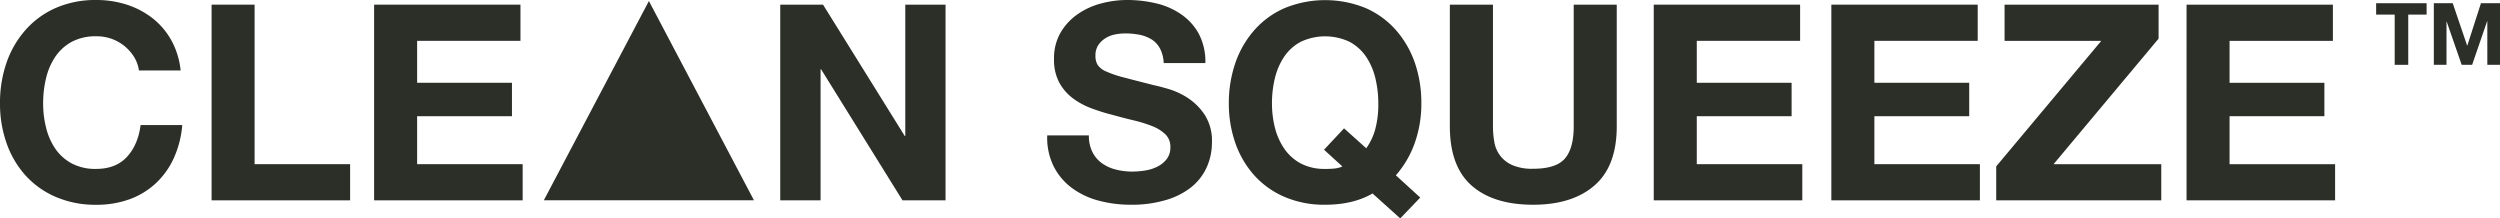
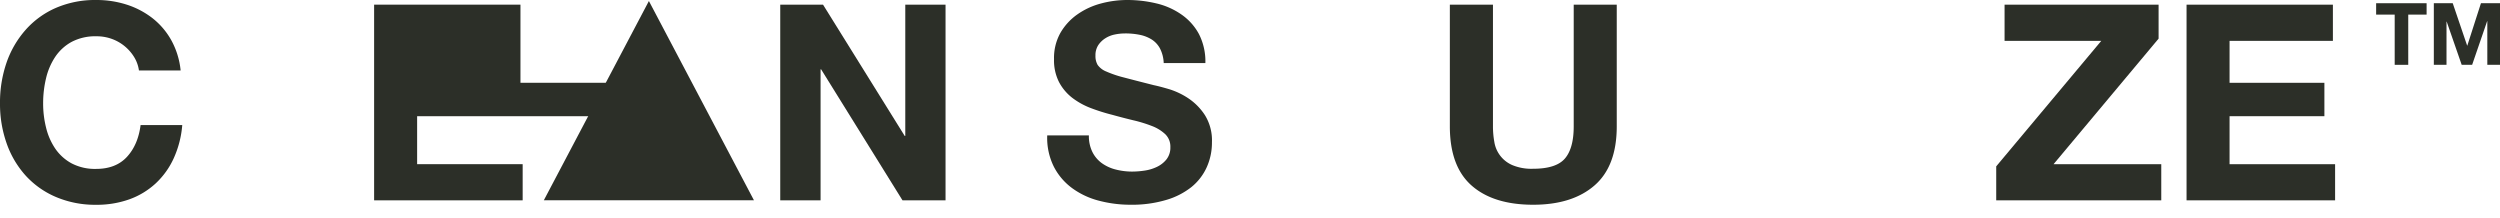
<svg xmlns="http://www.w3.org/2000/svg" viewBox="0 0 999.69 87.35">
  <defs>
    <style>.cls-1{fill:#2c2f28;}</style>
  </defs>
  <title>Clean Squeeze</title>
  <g id="Layer_2" data-name="Layer 2">
    <g id="Layer_1-2" data-name="Layer 1">
      <path class="cls-1" d="M53.59,22.74a17.42,17.42,0,0,0-9-7.23,17.74,17.74,0,0,0-6.08-1,20.2,20.2,0,0,0-9.87,2.24,18.66,18.66,0,0,0-6.57,6,26.29,26.29,0,0,0-3.67,8.6,42.72,42.72,0,0,0-1.15,10,39.71,39.71,0,0,0,1.15,9.59A25.76,25.76,0,0,0,22,59.29a18.69,18.69,0,0,0,6.57,6,20.09,20.09,0,0,0,9.87,2.25q7.89,0,12.33-4.82T56.22,50H72.88a39.79,39.79,0,0,1-3.4,13.26,31.67,31.67,0,0,1-7.23,10.08,30.86,30.86,0,0,1-10.52,6.36,38.59,38.59,0,0,1-13.26,2.19A40,40,0,0,1,22.3,78.74a34.71,34.71,0,0,1-12.11-8.6A37.89,37.89,0,0,1,2.63,57.26,47.3,47.3,0,0,1,0,41.32,49,49,0,0,1,2.63,25,39,39,0,0,1,10.19,12,34.62,34.62,0,0,1,22.3,3.18,39.55,39.55,0,0,1,38.47,0,39.51,39.51,0,0,1,50.69,1.86,33.39,33.39,0,0,1,61,7.29a29.36,29.36,0,0,1,7.51,8.82,31.6,31.6,0,0,1,3.72,12.06H55.56A13.86,13.86,0,0,0,53.59,22.74Z" />
-       <path class="cls-1" d="M101.81,1.86V65.65H140V80.11H84.61V1.86Z" />
-       <path class="cls-1" d="M208.12,1.86V16.33H166.8V33.1h37.92V46.47H166.8V65.65H209V80.11H149.6V1.86Z" />
+       <path class="cls-1" d="M208.12,1.86V16.33V33.1h37.92V46.47H166.8V65.65H209V80.11H149.6V1.86Z" />
      <path class="cls-1" d="M329.11,1.86l32.66,52.5H362V1.86H378.1V80.11H360.89L328.35,27.73h-.22V80.11H312V1.86Z" />
      <path class="cls-1" d="M436.85,60.83a12.34,12.34,0,0,0,3.77,4.43,16.38,16.38,0,0,0,5.54,2.53,26.54,26.54,0,0,0,6.58.82,33.82,33.82,0,0,0,4.93-.39,17,17,0,0,0,4.93-1.48,10.84,10.84,0,0,0,3.84-3A7.57,7.57,0,0,0,468,58.85a6.88,6.88,0,0,0-2-5.15,16.2,16.2,0,0,0-5.31-3.29,54.19,54.19,0,0,0-7.46-2.3q-4.16-1-8.43-2.19a75.83,75.83,0,0,1-8.55-2.68,29.53,29.53,0,0,1-7.46-4.11,19.37,19.37,0,0,1-5.31-6.31,19.15,19.15,0,0,1-2-9.15A20.46,20.46,0,0,1,424,13.21a23.18,23.18,0,0,1,6.74-7.4,29.54,29.54,0,0,1,9.42-4.39A40.55,40.55,0,0,1,450.65,0a50.08,50.08,0,0,1,11.79,1.37,29.21,29.21,0,0,1,10,4.44,22.41,22.41,0,0,1,7,7.83A24,24,0,0,1,482,25.21H465.34a13.88,13.88,0,0,0-1.48-5.81,9.73,9.73,0,0,0-3.34-3.62,14.4,14.4,0,0,0-4.77-1.86,29,29,0,0,0-5.86-.55,20.38,20.38,0,0,0-4.17.44,11.06,11.06,0,0,0-3.78,1.53,9.59,9.59,0,0,0-2.79,2.74,7.39,7.39,0,0,0-1.1,4.17,7,7,0,0,0,.88,3.72,7.74,7.74,0,0,0,3.45,2.63A44.11,44.11,0,0,0,449.5,31q4.54,1.2,11.89,3.06c1.47.3,3.49.83,6.09,1.59a29.62,29.62,0,0,1,7.72,3.67,23.42,23.42,0,0,1,6.63,6.74,19.17,19.17,0,0,1,2.8,10.8,24,24,0,0,1-2.08,10,21.72,21.72,0,0,1-6.2,8A29.65,29.65,0,0,1,466.16,80a47.88,47.88,0,0,1-14.08,1.87,49.46,49.46,0,0,1-12.55-1.59,31.39,31.39,0,0,1-10.74-5,24.56,24.56,0,0,1-7.4-8.66,25.81,25.81,0,0,1-2.63-12.49h16.66A14.26,14.26,0,0,0,436.85,60.83Z" />
-       <path class="cls-1" d="M548.85,77.37q-7.79,4.5-19,4.5a40,40,0,0,1-16.17-3.13,34.58,34.58,0,0,1-12.1-8.6,38.07,38.07,0,0,1-7.57-12.88,47.3,47.3,0,0,1-2.63-15.94A49,49,0,0,1,494.05,25,39.14,39.14,0,0,1,501.62,12a34.49,34.49,0,0,1,12.1-8.77,42.83,42.83,0,0,1,32.39,0A34.7,34.7,0,0,1,558.17,12,39.29,39.29,0,0,1,565.73,25a49,49,0,0,1,2.63,16.28,46.88,46.88,0,0,1-2.63,15.89,39.65,39.65,0,0,1-7.56,12.93L567.92,79l-8,8.33Zm-2.52-18.08A23.75,23.75,0,0,0,549.84,52a37.63,37.63,0,0,0,1.31-10.63,42.72,42.72,0,0,0-1.15-10,26.5,26.5,0,0,0-3.67-8.6,18.61,18.61,0,0,0-6.58-6,22.82,22.82,0,0,0-19.72,0,18.65,18.65,0,0,0-6.58,6,26.45,26.45,0,0,0-3.67,8.59,42.53,42.53,0,0,0-1.15,10,39.55,39.55,0,0,0,1.15,9.57,25.92,25.92,0,0,0,3.67,8.37,18.7,18.7,0,0,0,6.58,6,20.16,20.16,0,0,0,9.86,2.24,31.1,31.1,0,0,0,4.16-.2,10,10,0,0,0,2.74-.78l-7.34-6.69,8-8.55Z" />
      <path class="cls-1" d="M637.62,74.14q-8.88,7.73-24.55,7.73-15.89,0-24.6-7.67t-8.71-23.68V1.86H597V50.52a35,35,0,0,0,.55,6.25A12.12,12.12,0,0,0,604.69,66a19.73,19.73,0,0,0,8.38,1.48q9.21,0,12.72-4.11t3.5-12.88V1.86H646.5V50.52Q646.5,66.42,637.62,74.14Z" />
-       <path class="cls-1" d="M719.82,1.86V16.33H678.5V33.1h37.92V46.47H678.5V65.65h42.2V80.11H661.29V1.86Z" />
-       <path class="cls-1" d="M790.84,1.86V16.33H749.52V33.1h37.92V46.47H749.52V65.65h42.19V80.11h-59.4V1.86Z" />
      <path class="cls-1" d="M840.26,16.33H801.58V1.86h61.59V15.45l-42,50.2h43.07V80.11h-66V66.52Z" />
      <path class="cls-1" d="M932.87,1.86V16.33H891.55V33.1h37.92V46.47H891.55V65.65h42.2V80.11h-59.4V1.86Z" />
      <path class="cls-1" d="M950.16,5.84V1.29h20.18V5.84H963V25.92h-5.42V5.84Z" />
      <path class="cls-1" d="M980.79,1.29l5.76,16.94h.07l5.45-16.94h7.62V25.92h-5.07V8.47h-.07l-6,17.45h-4.18l-6-17.28h-.07V25.92h-5.07V1.29Z" />
      <polygon class="cls-1" points="217.47 80.07 301.48 80.07 259.48 0.41 217.47 80.07" />
    </g>
  </g>
</svg>